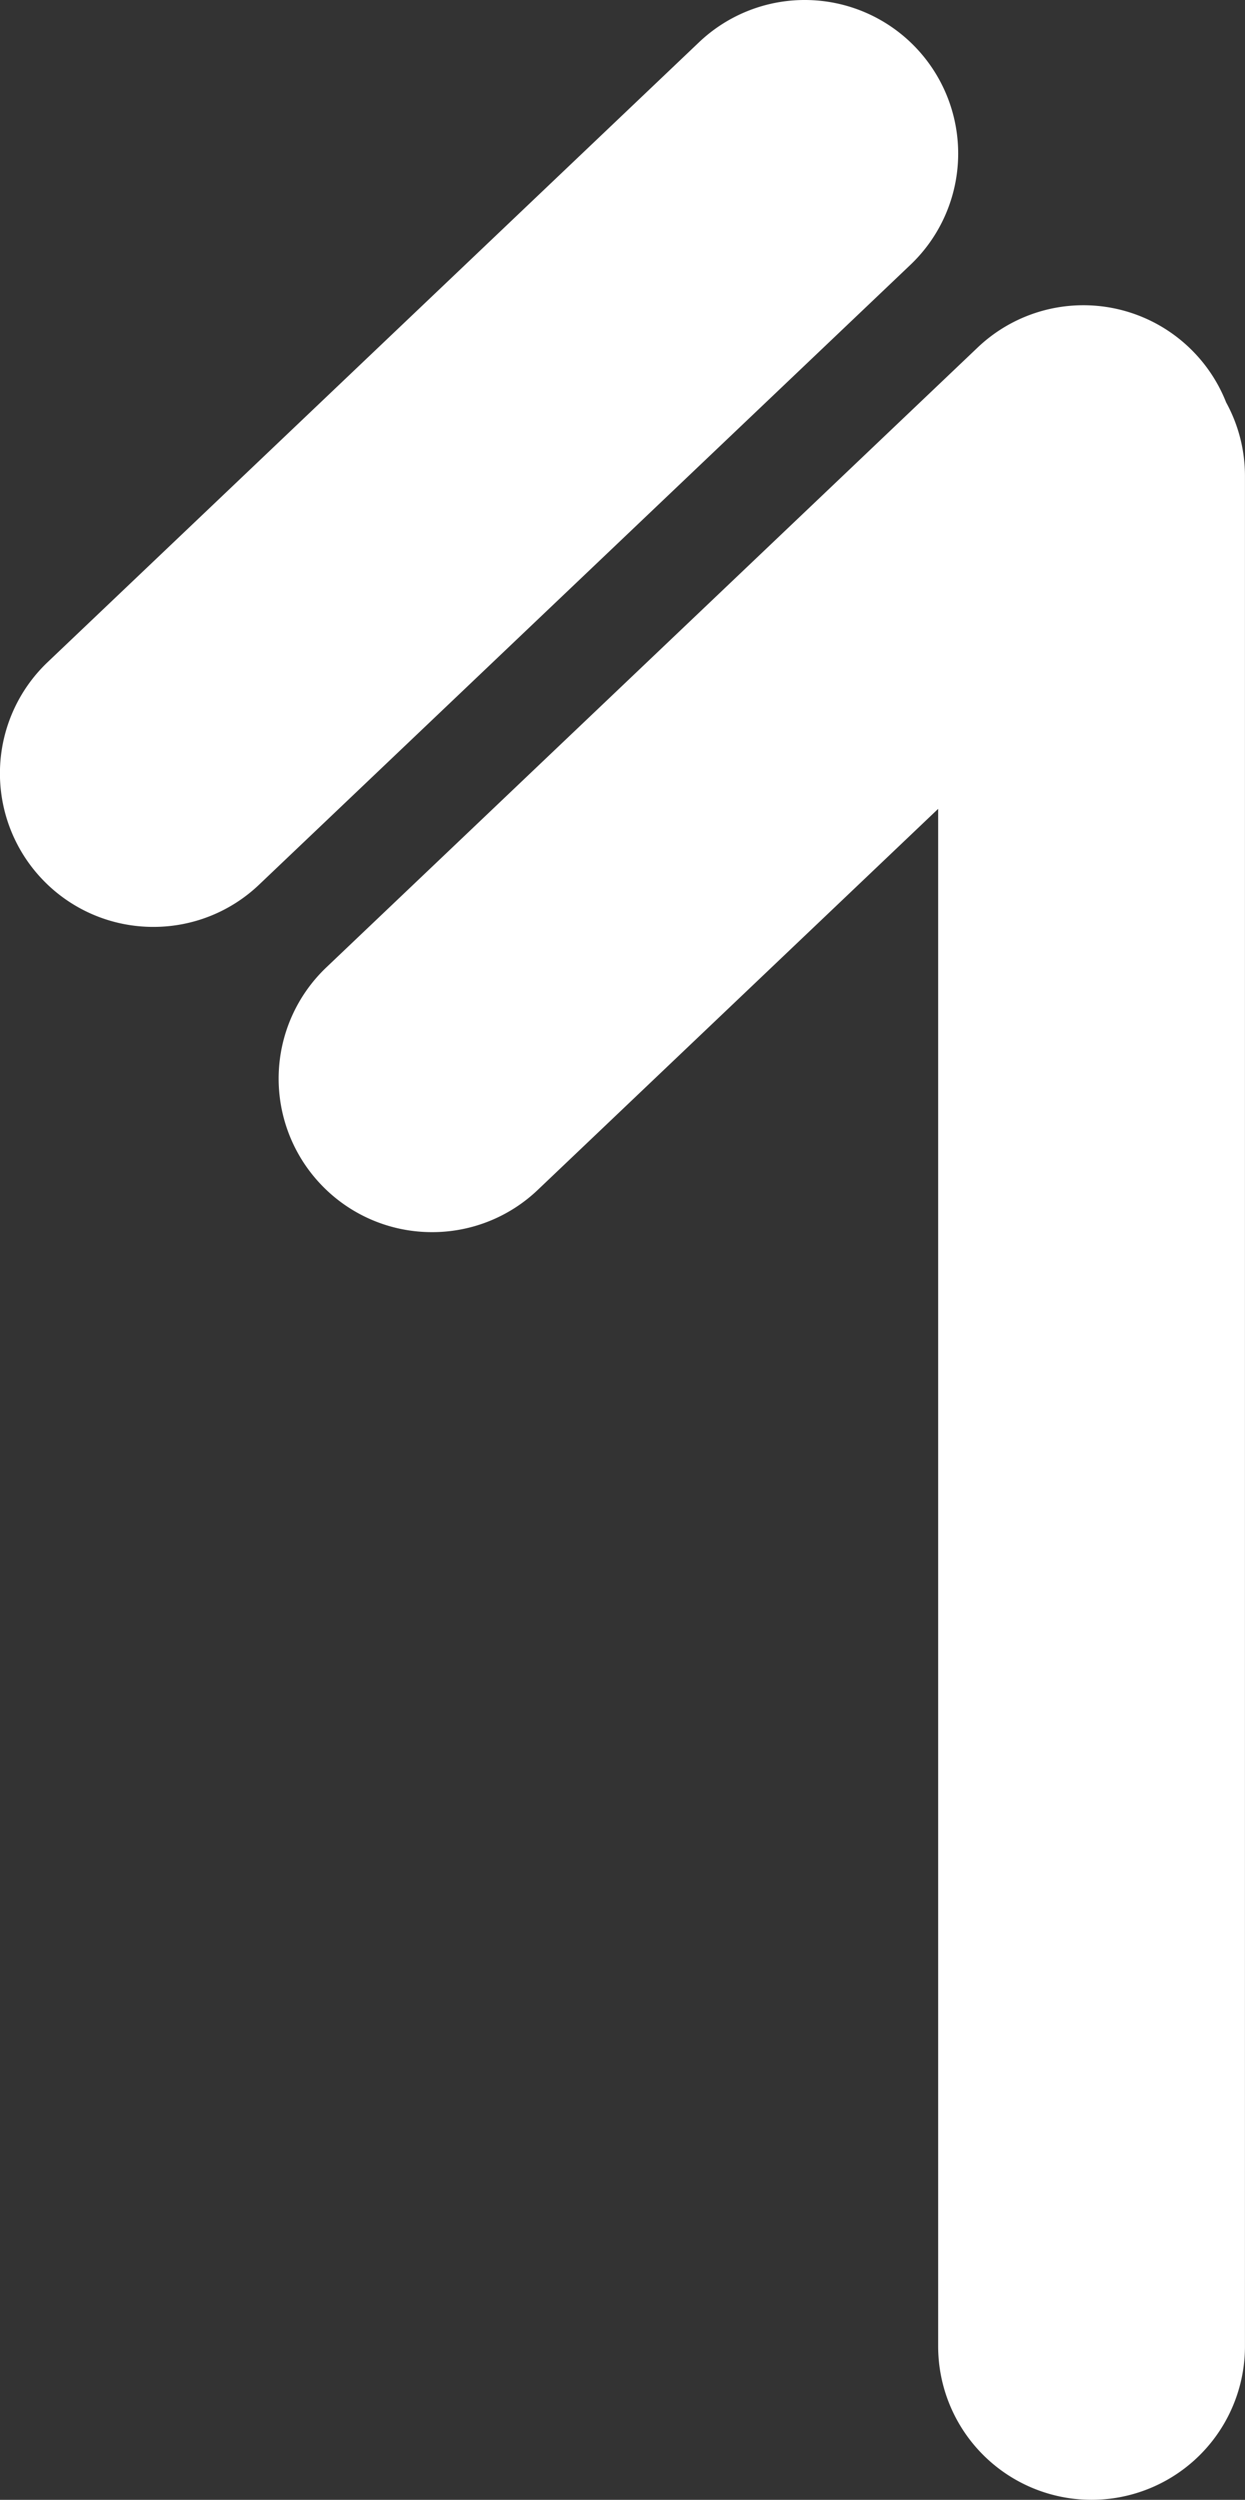
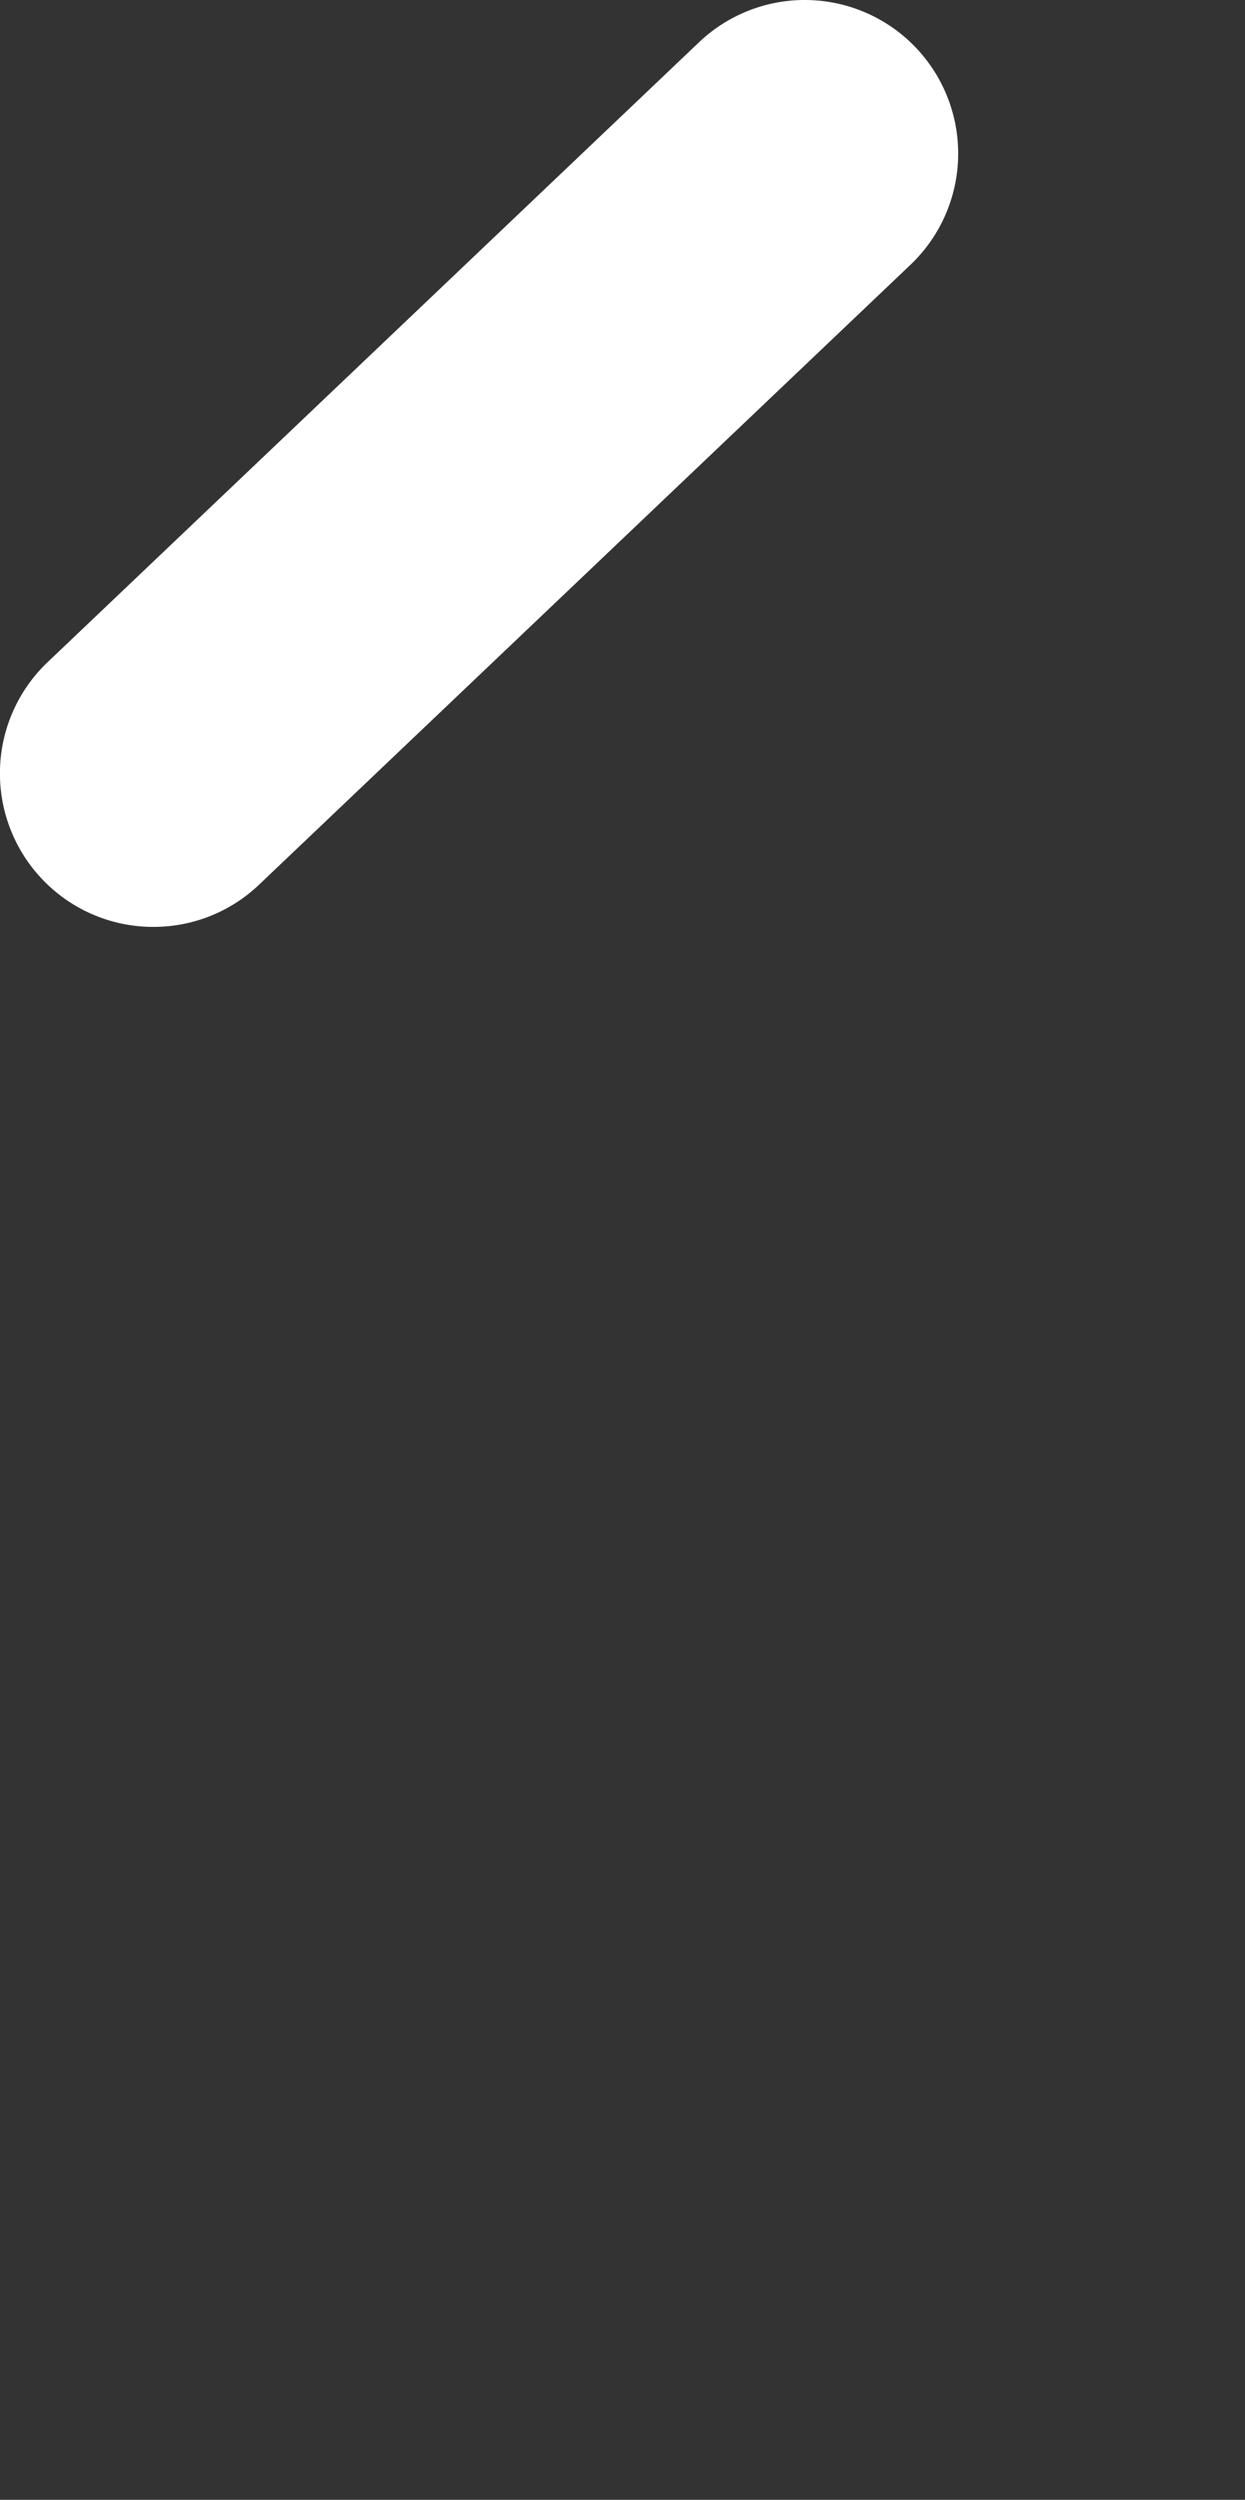
<svg xmlns="http://www.w3.org/2000/svg" width="162.306" height="325.692" viewBox="0 0 162.306 325.692">
  <rect x="0" y="0" width="162.306" height="325.692" fill="#333333" stroke="none" />
  <g id="Group_40" data-name="Group 40" transform="translate(-1344.767 -7406.313)">
-     <path id="Union_1" data-name="Union 1" d="M-2522.025,265.924V65.613l-52.192,49.641a19.927,19.927,0,0,1-13.78,5.509,19.944,19.944,0,0,1-14.5-6.217,20,20,0,0,1,.709-28.275l84.911-80.762a20,20,0,0,1,28.275.708,19.941,19.941,0,0,1,4.118,6.444,19.909,19.909,0,0,1,2.454,9.606V265.924a20,20,0,0,1-20,20A20,20,0,0,1-2522.025,265.924Z" transform="translate(3989.097 7446.081)" fill="#fff" />
    <path id="Line_4" data-name="Line 4" d="M0,100.762a19.943,19.943,0,0,1-14.5-6.216,20,20,0,0,1,.708-28.275L71.128-14.492a20,20,0,0,1,28.275.708A20,20,0,0,1,98.7,14.492L13.784,95.253A19.932,19.932,0,0,1,0,100.762Z" transform="translate(1364.767 7426.313)" fill="#fff" />
  </g>
</svg>